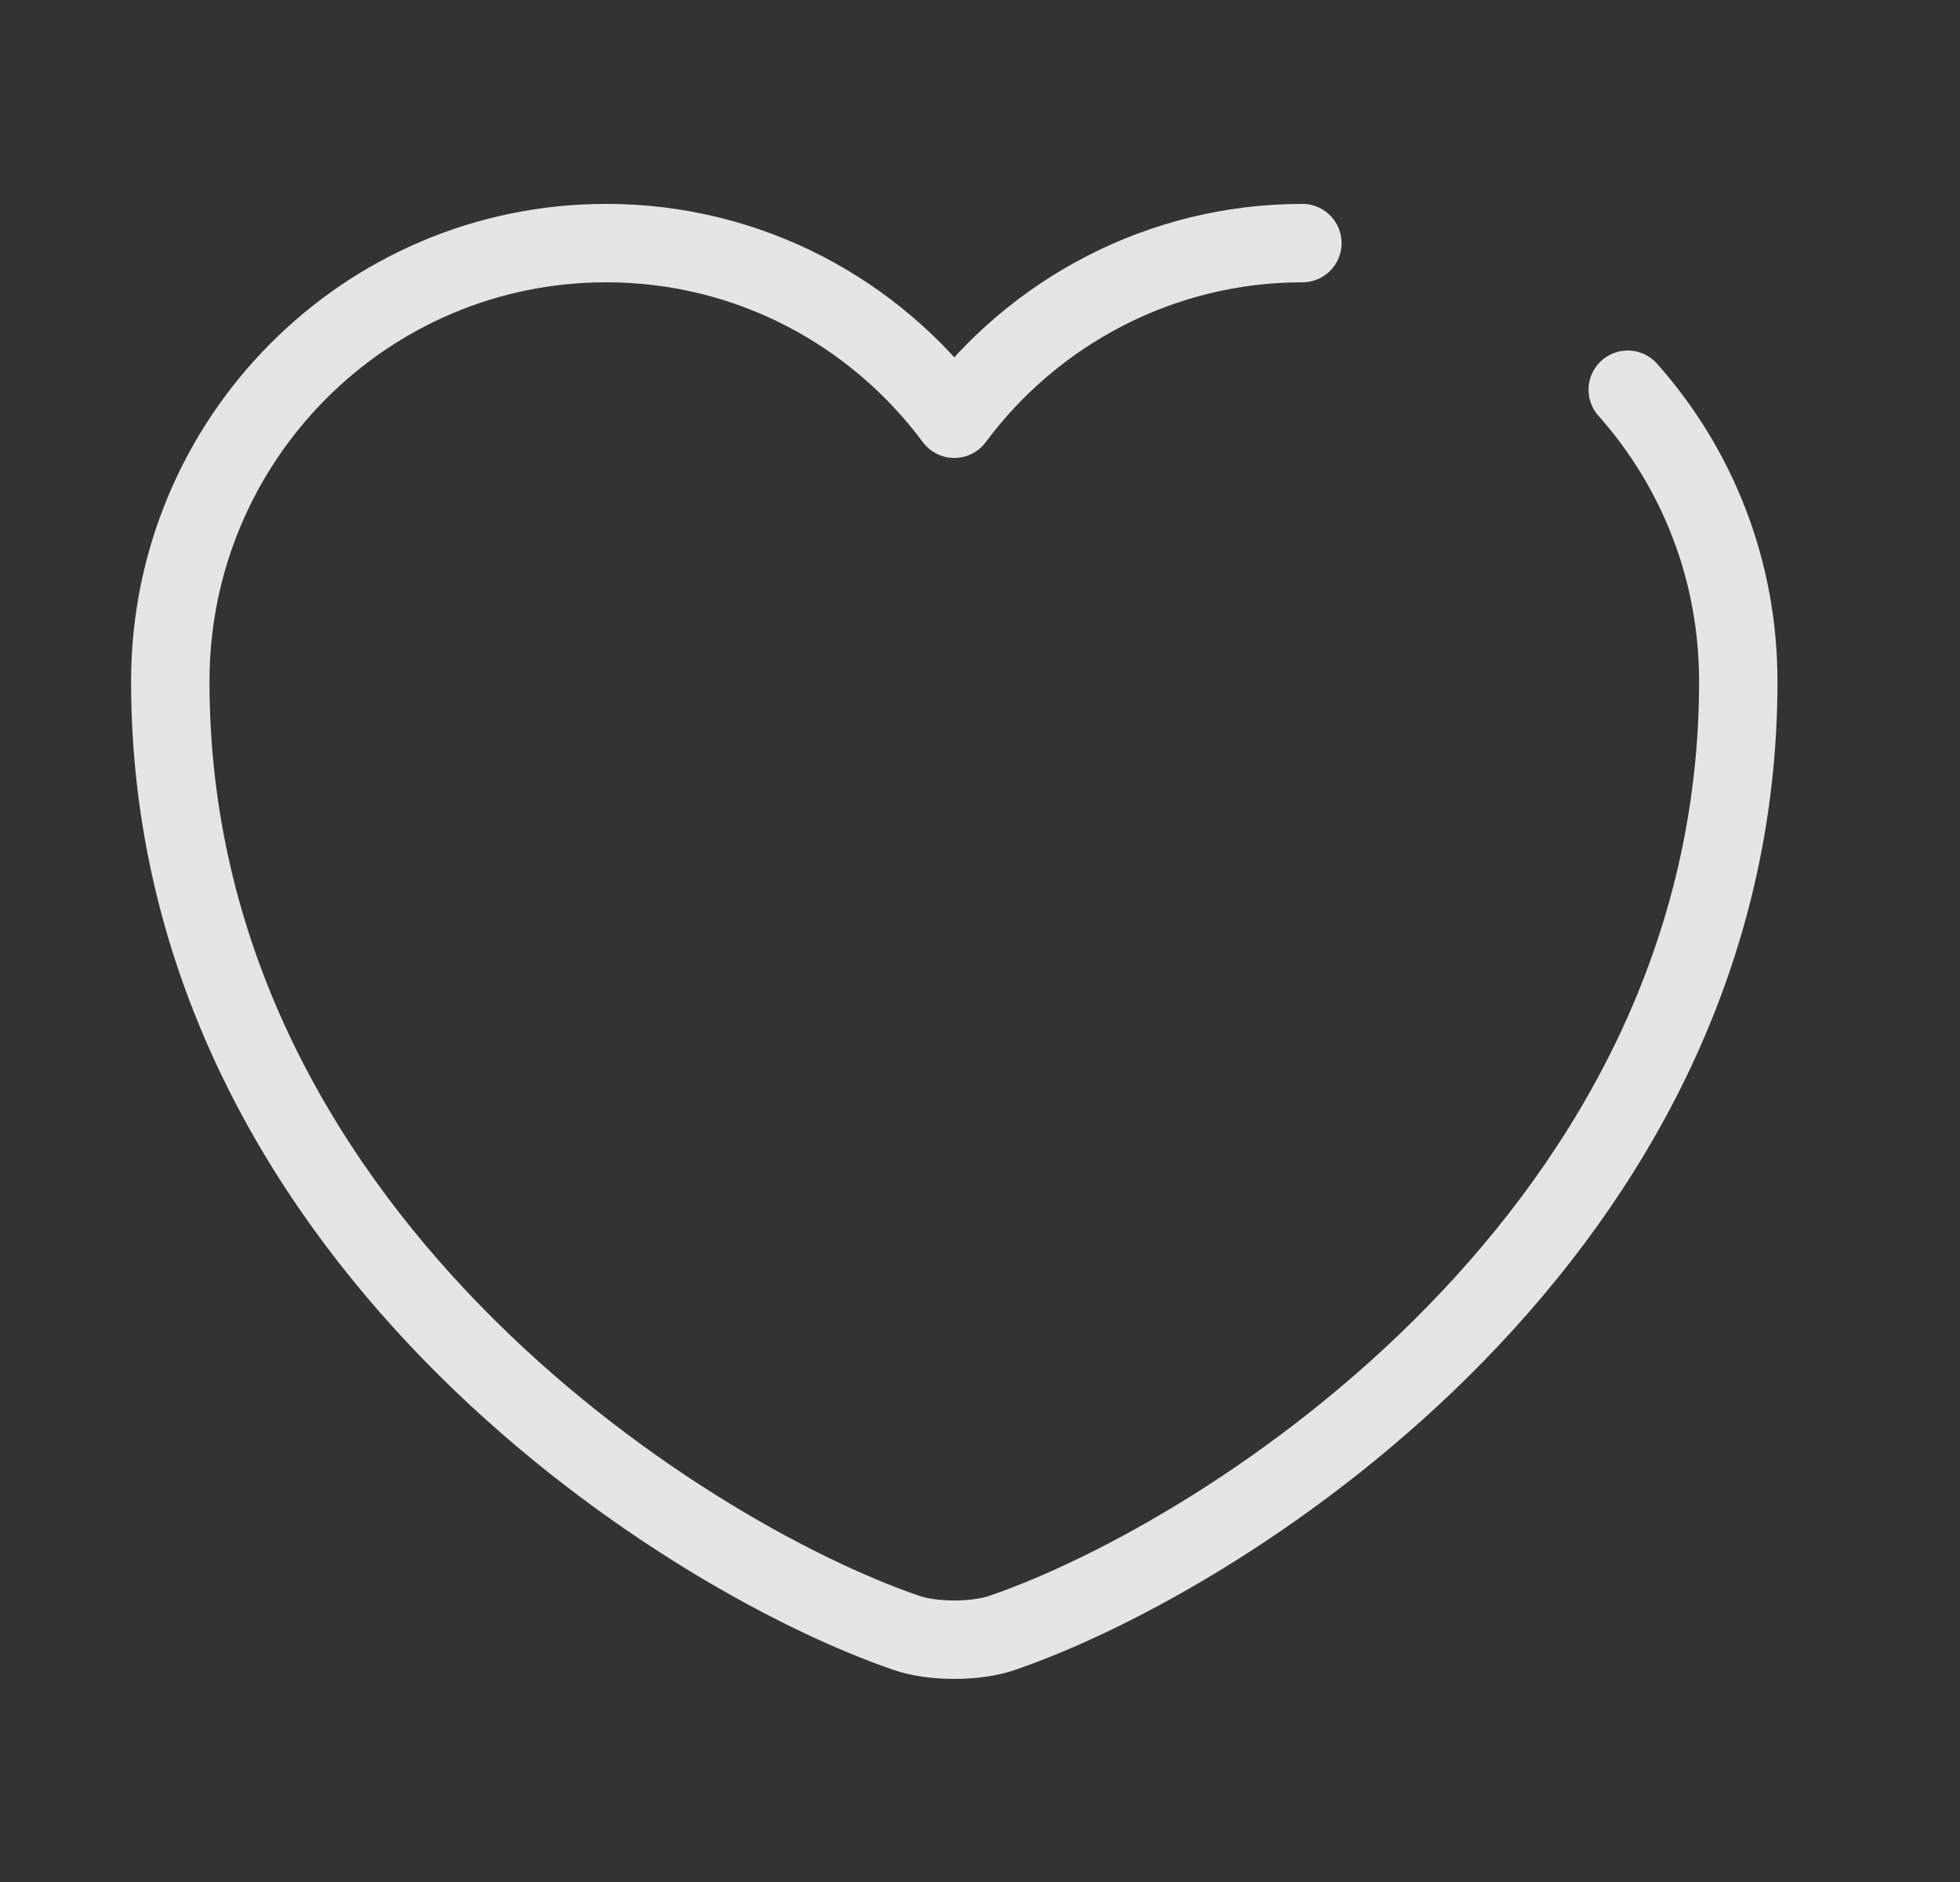
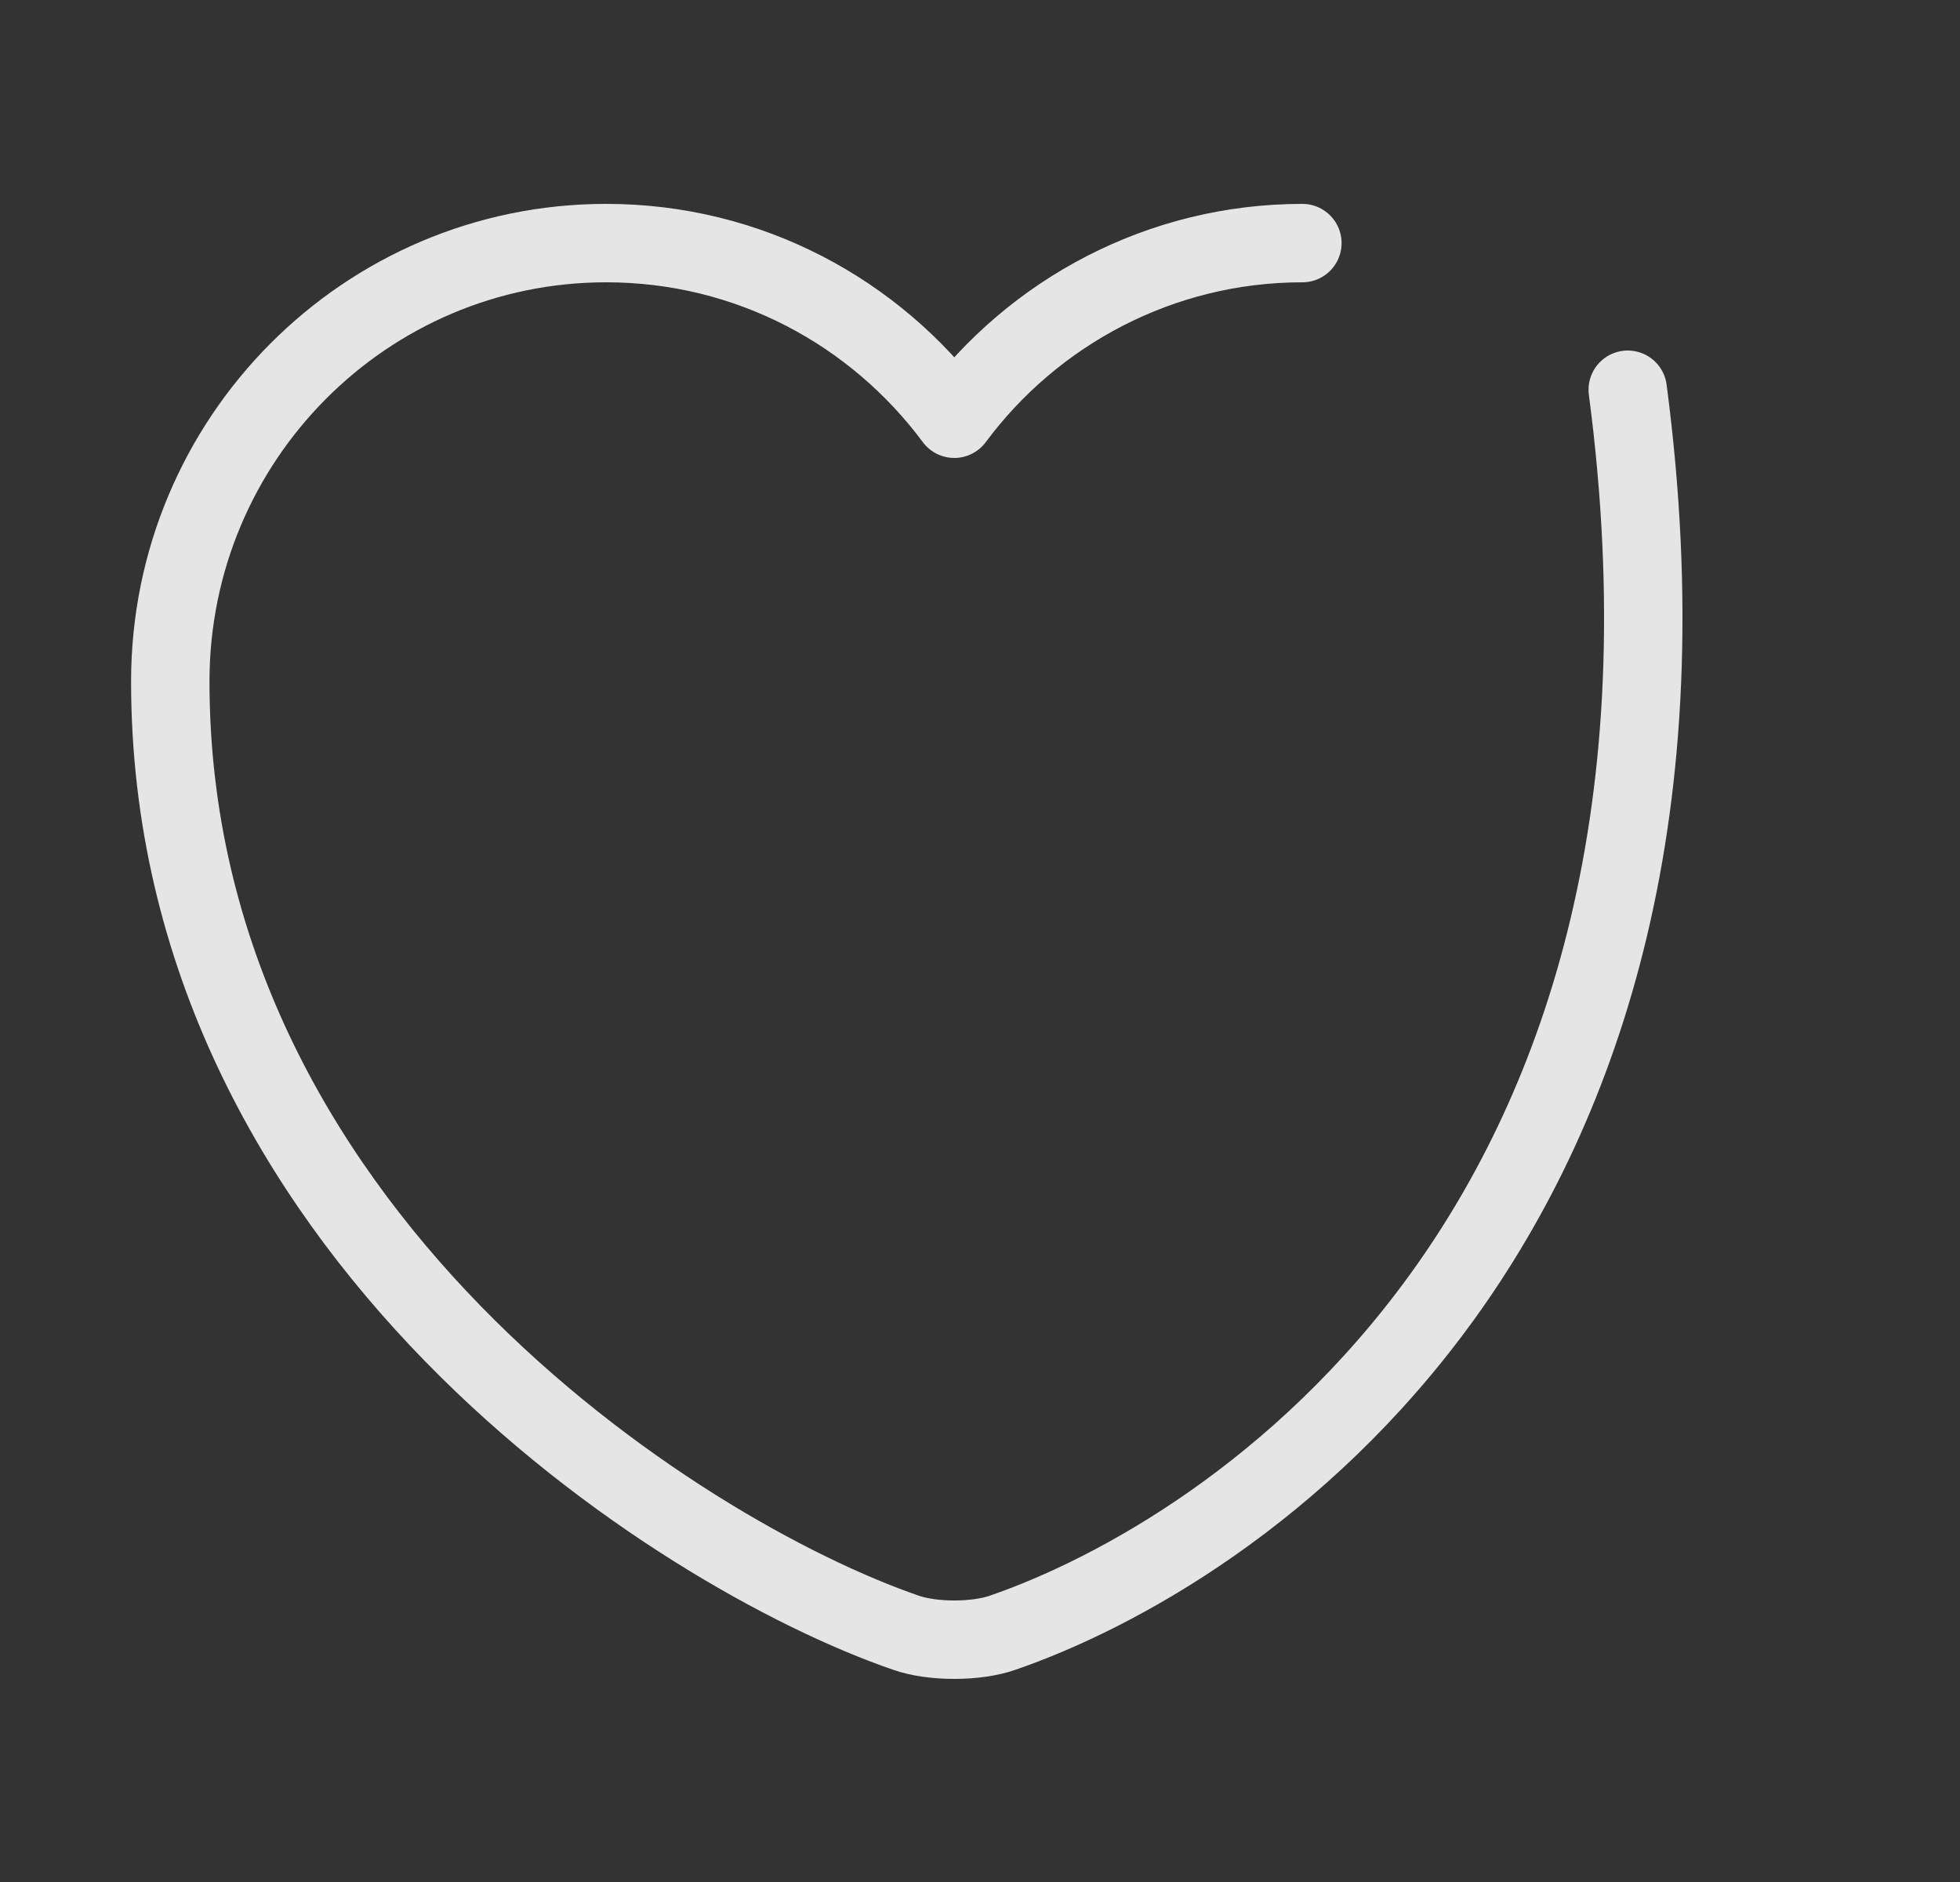
<svg xmlns="http://www.w3.org/2000/svg" width="25" height="24" viewBox="0 0 25 24" fill="none">
  <rect x="0" y="0" width="25" height="24" fill="#333333" stroke="none" />
-   <path d="M20.762 4.97C21.642 5.96 22.172 7.26 22.172 8.69C22.172 15.69 15.692 19.82 12.792 20.82C12.452 20.94 11.892 20.94 11.552 20.82C8.652 19.82 2.172 15.69 2.172 8.69C2.172 5.6 4.662 3.1 7.732 3.1C9.552 3.1 11.162 3.98 12.172 5.34C13.182 3.98 14.802 3.1 16.612 3.1" stroke="white" stroke-opacity="0.87" stroke-linecap="round" stroke-linejoin="round" />
+   <path d="M20.762 4.97C22.172 15.69 15.692 19.82 12.792 20.82C12.452 20.94 11.892 20.94 11.552 20.82C8.652 19.82 2.172 15.69 2.172 8.69C2.172 5.6 4.662 3.1 7.732 3.1C9.552 3.1 11.162 3.98 12.172 5.34C13.182 3.98 14.802 3.1 16.612 3.1" stroke="white" stroke-opacity="0.87" stroke-linecap="round" stroke-linejoin="round" />
</svg>